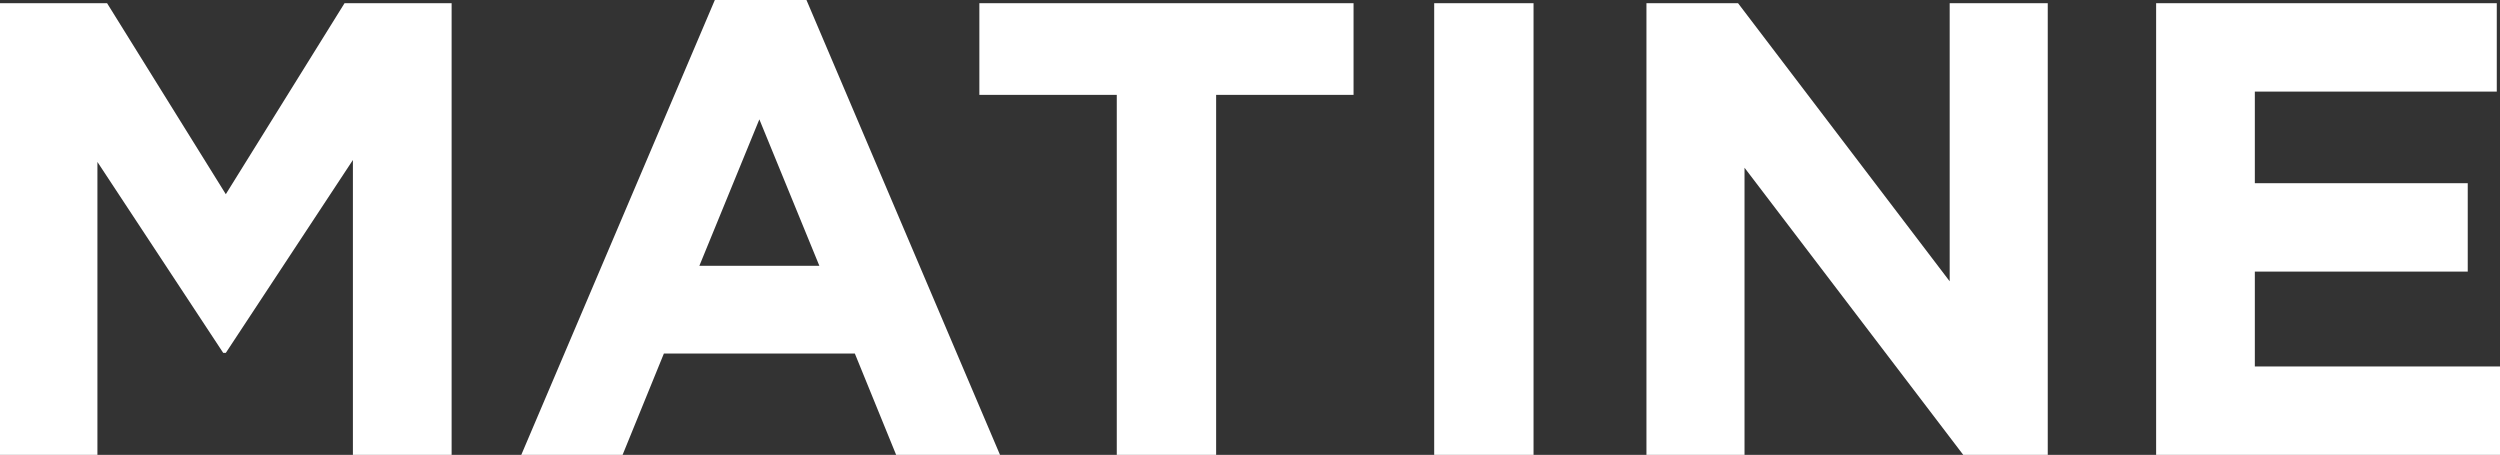
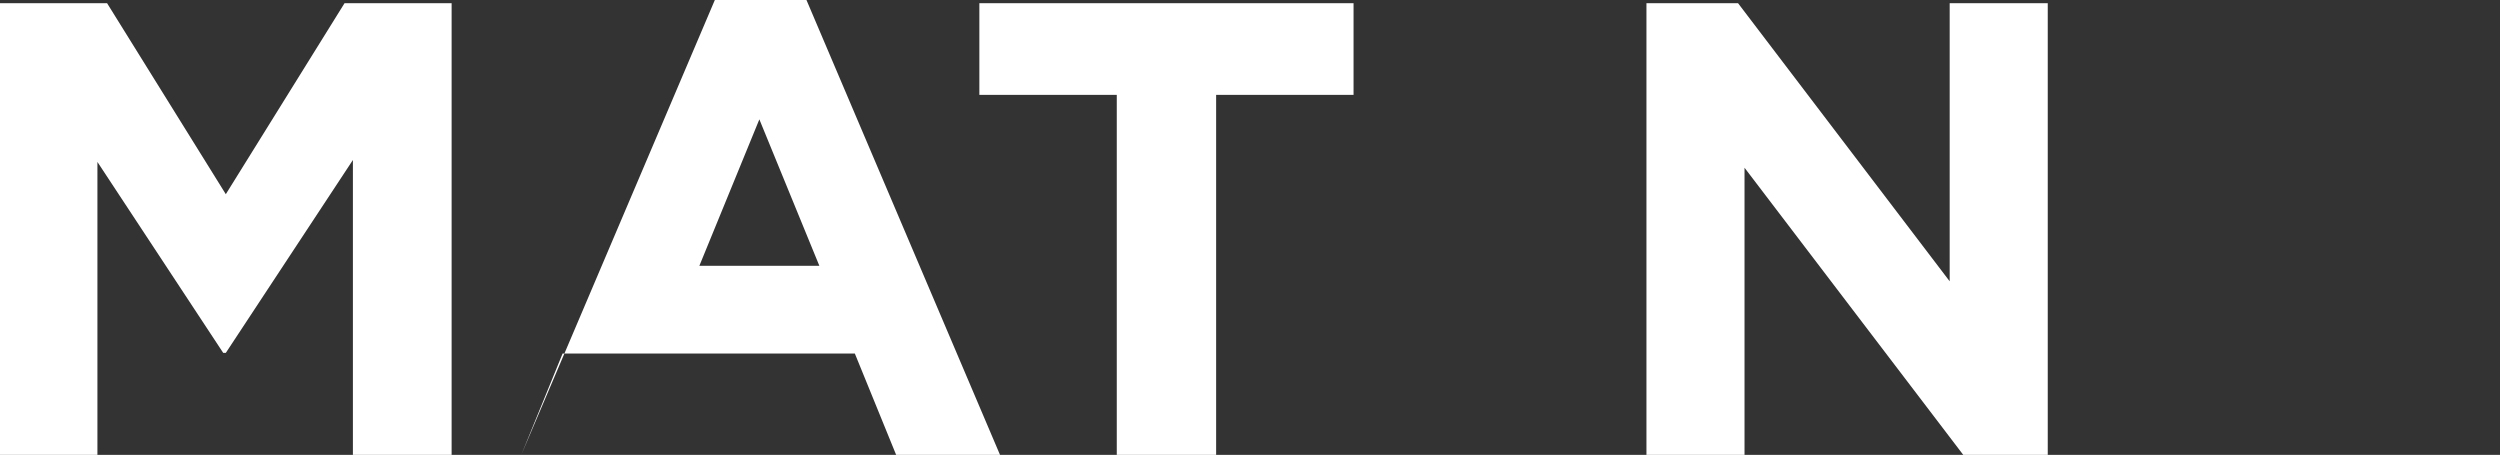
<svg xmlns="http://www.w3.org/2000/svg" viewBox="0 0 800 145.55" id="Layer_1">
  <rect x="0" y="0" width="800" height="145.55" fill="#333333" stroke="none" />
  <defs>
    <style>.cls-1{fill:#fff;}</style>
  </defs>
  <path d="M0,145.55V1.032h34.271l37.987,61.11L110.246,1.032h34.271v144.517h-31.588V51.2l-40.671,61.728h-.826L31.175,51.821v93.729H0Z" class="cls-1" />
-   <path d="M166.813,145.55L228.749,0h29.317l61.935,145.55h-33.238l-13.213-32.414h-61.11l-13.213,32.414h-32.414ZM223.795,85.059h38.4l-19.201-46.865-19.199,46.865Z" class="cls-1" />
+   <path d="M166.813,145.55L228.749,0h29.317l61.935,145.55h-33.238l-13.213-32.414h-61.11h-32.414ZM223.795,85.059h38.4l-19.201-46.865-19.199,46.865Z" class="cls-1" />
  <path d="M357.369,145.55V30.349h-43.974V1.032h119.741v29.317h-43.974v115.2h-31.793Z" class="cls-1" />
-   <path d="M458.941,145.55V1.032h31.793v144.517h-31.793Z" class="cls-1" />
  <path d="M526.864,145.55V1.032h29.318l67.715,88.983V1.032h31.383v144.517h-27.046l-69.987-91.871v91.871h-31.383Z" class="cls-1" />
-   <path d="M689.96,145.55V1.032h109.009v28.285h-77.421v29.316h68.13v28.284h-68.13v30.348h78.452v28.285h-110.04Z" class="cls-1" />
</svg>